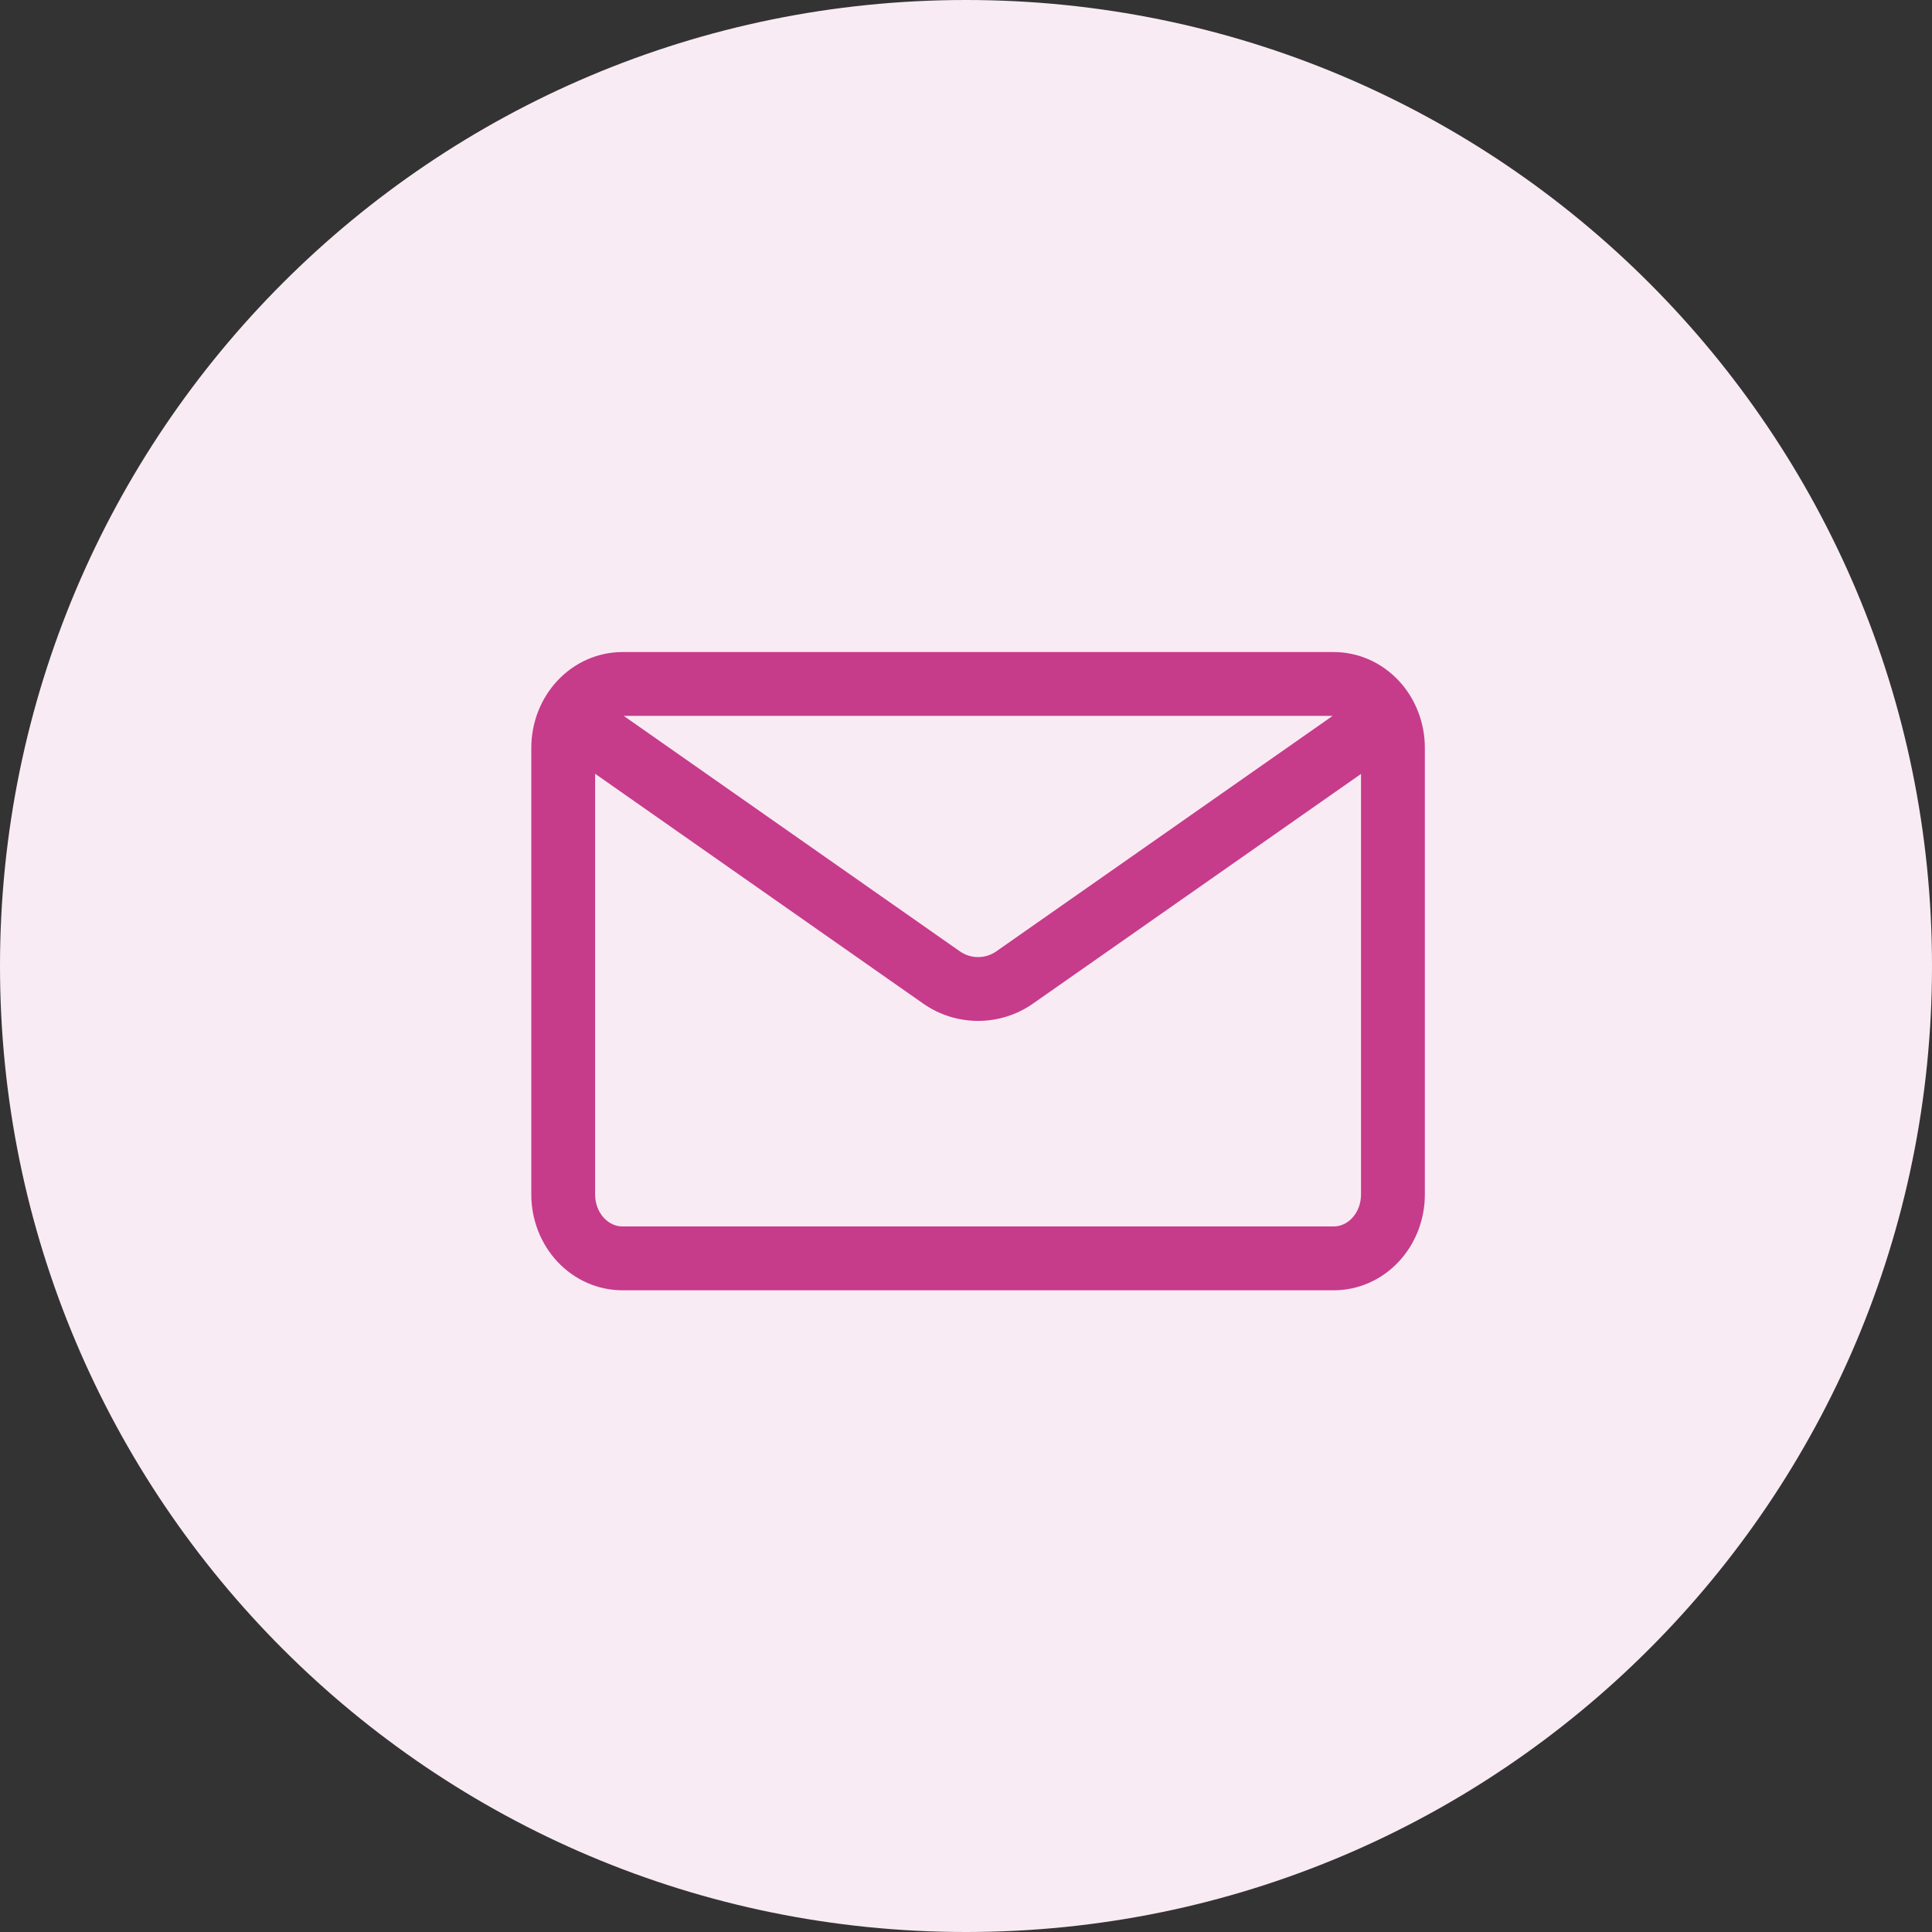
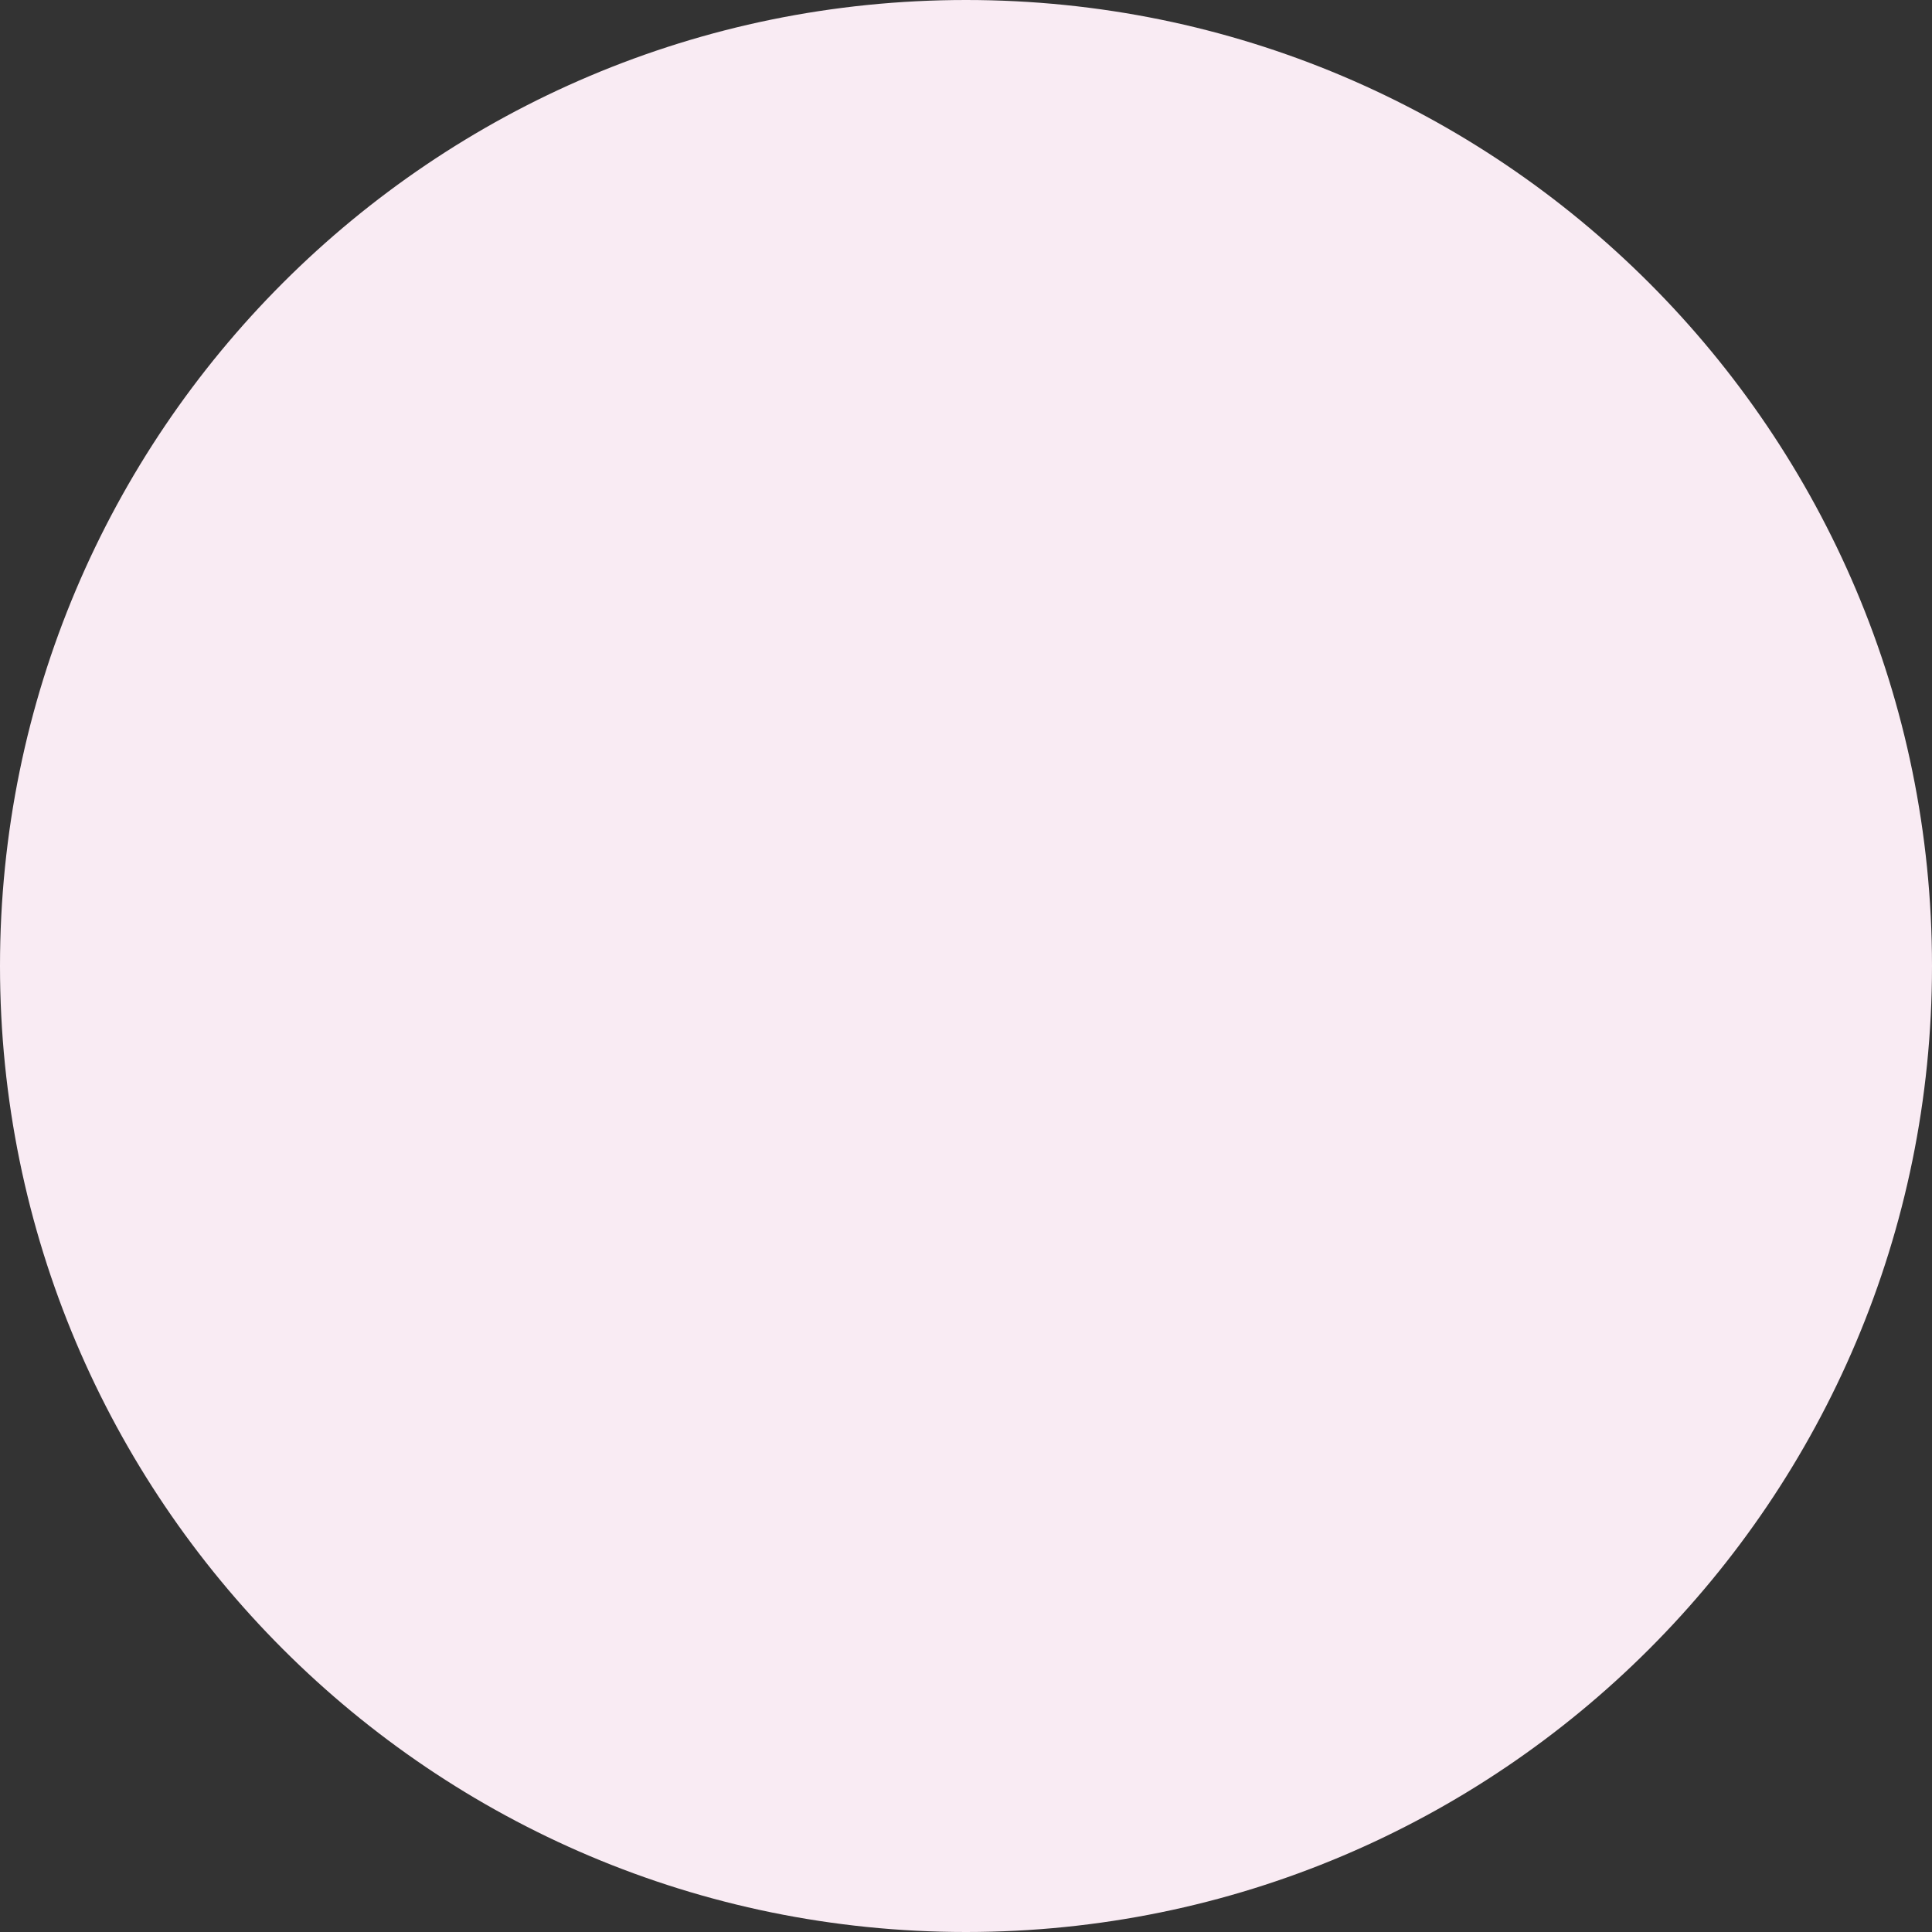
<svg xmlns="http://www.w3.org/2000/svg" width="80" height="80" viewBox="0 0 80 80" fill="none">
  <rect x="0" y="0" width="80" height="80" fill="#333333" stroke="none" />
  <path d="M40 0C17.903 0 0 17.903 0 40C0 62.097 17.903 80 40 80C62.097 80 80 62.097 80 40C80 17.903 62.097 0 40 0Z" fill="#F9EBF3" />
-   <path fill-rule="evenodd" clip-rule="evenodd" d="M59 30.964C59 29.926 58.61 28.93 57.928 28.196C57.212 27.426 56.237 27 55.225 27H25.775C24.763 27 23.788 27.426 23.072 28.196C22.39 28.93 22 29.926 22 30.964V49.464C22 50.503 22.39 51.498 23.072 52.233C23.788 53.003 24.763 53.428 25.775 53.428H55.225C56.237 53.428 57.212 53.003 57.928 52.233C58.61 51.498 59 50.503 59 49.464V30.964ZM24.643 32.04V49.464C24.643 49.827 24.77 50.177 25.009 50.434C25.213 50.653 25.486 50.785 25.775 50.785H55.225C55.514 50.785 55.788 50.653 55.991 50.434C56.23 50.177 56.357 49.827 56.357 49.464V32.046L42.775 41.556C41.41 42.512 39.591 42.512 38.226 41.555L24.643 32.04ZM55.182 29.643H25.827L39.743 39.391C40.197 39.711 40.803 39.711 41.258 39.391L55.182 29.643Z" fill="#C73B8B" />
</svg>